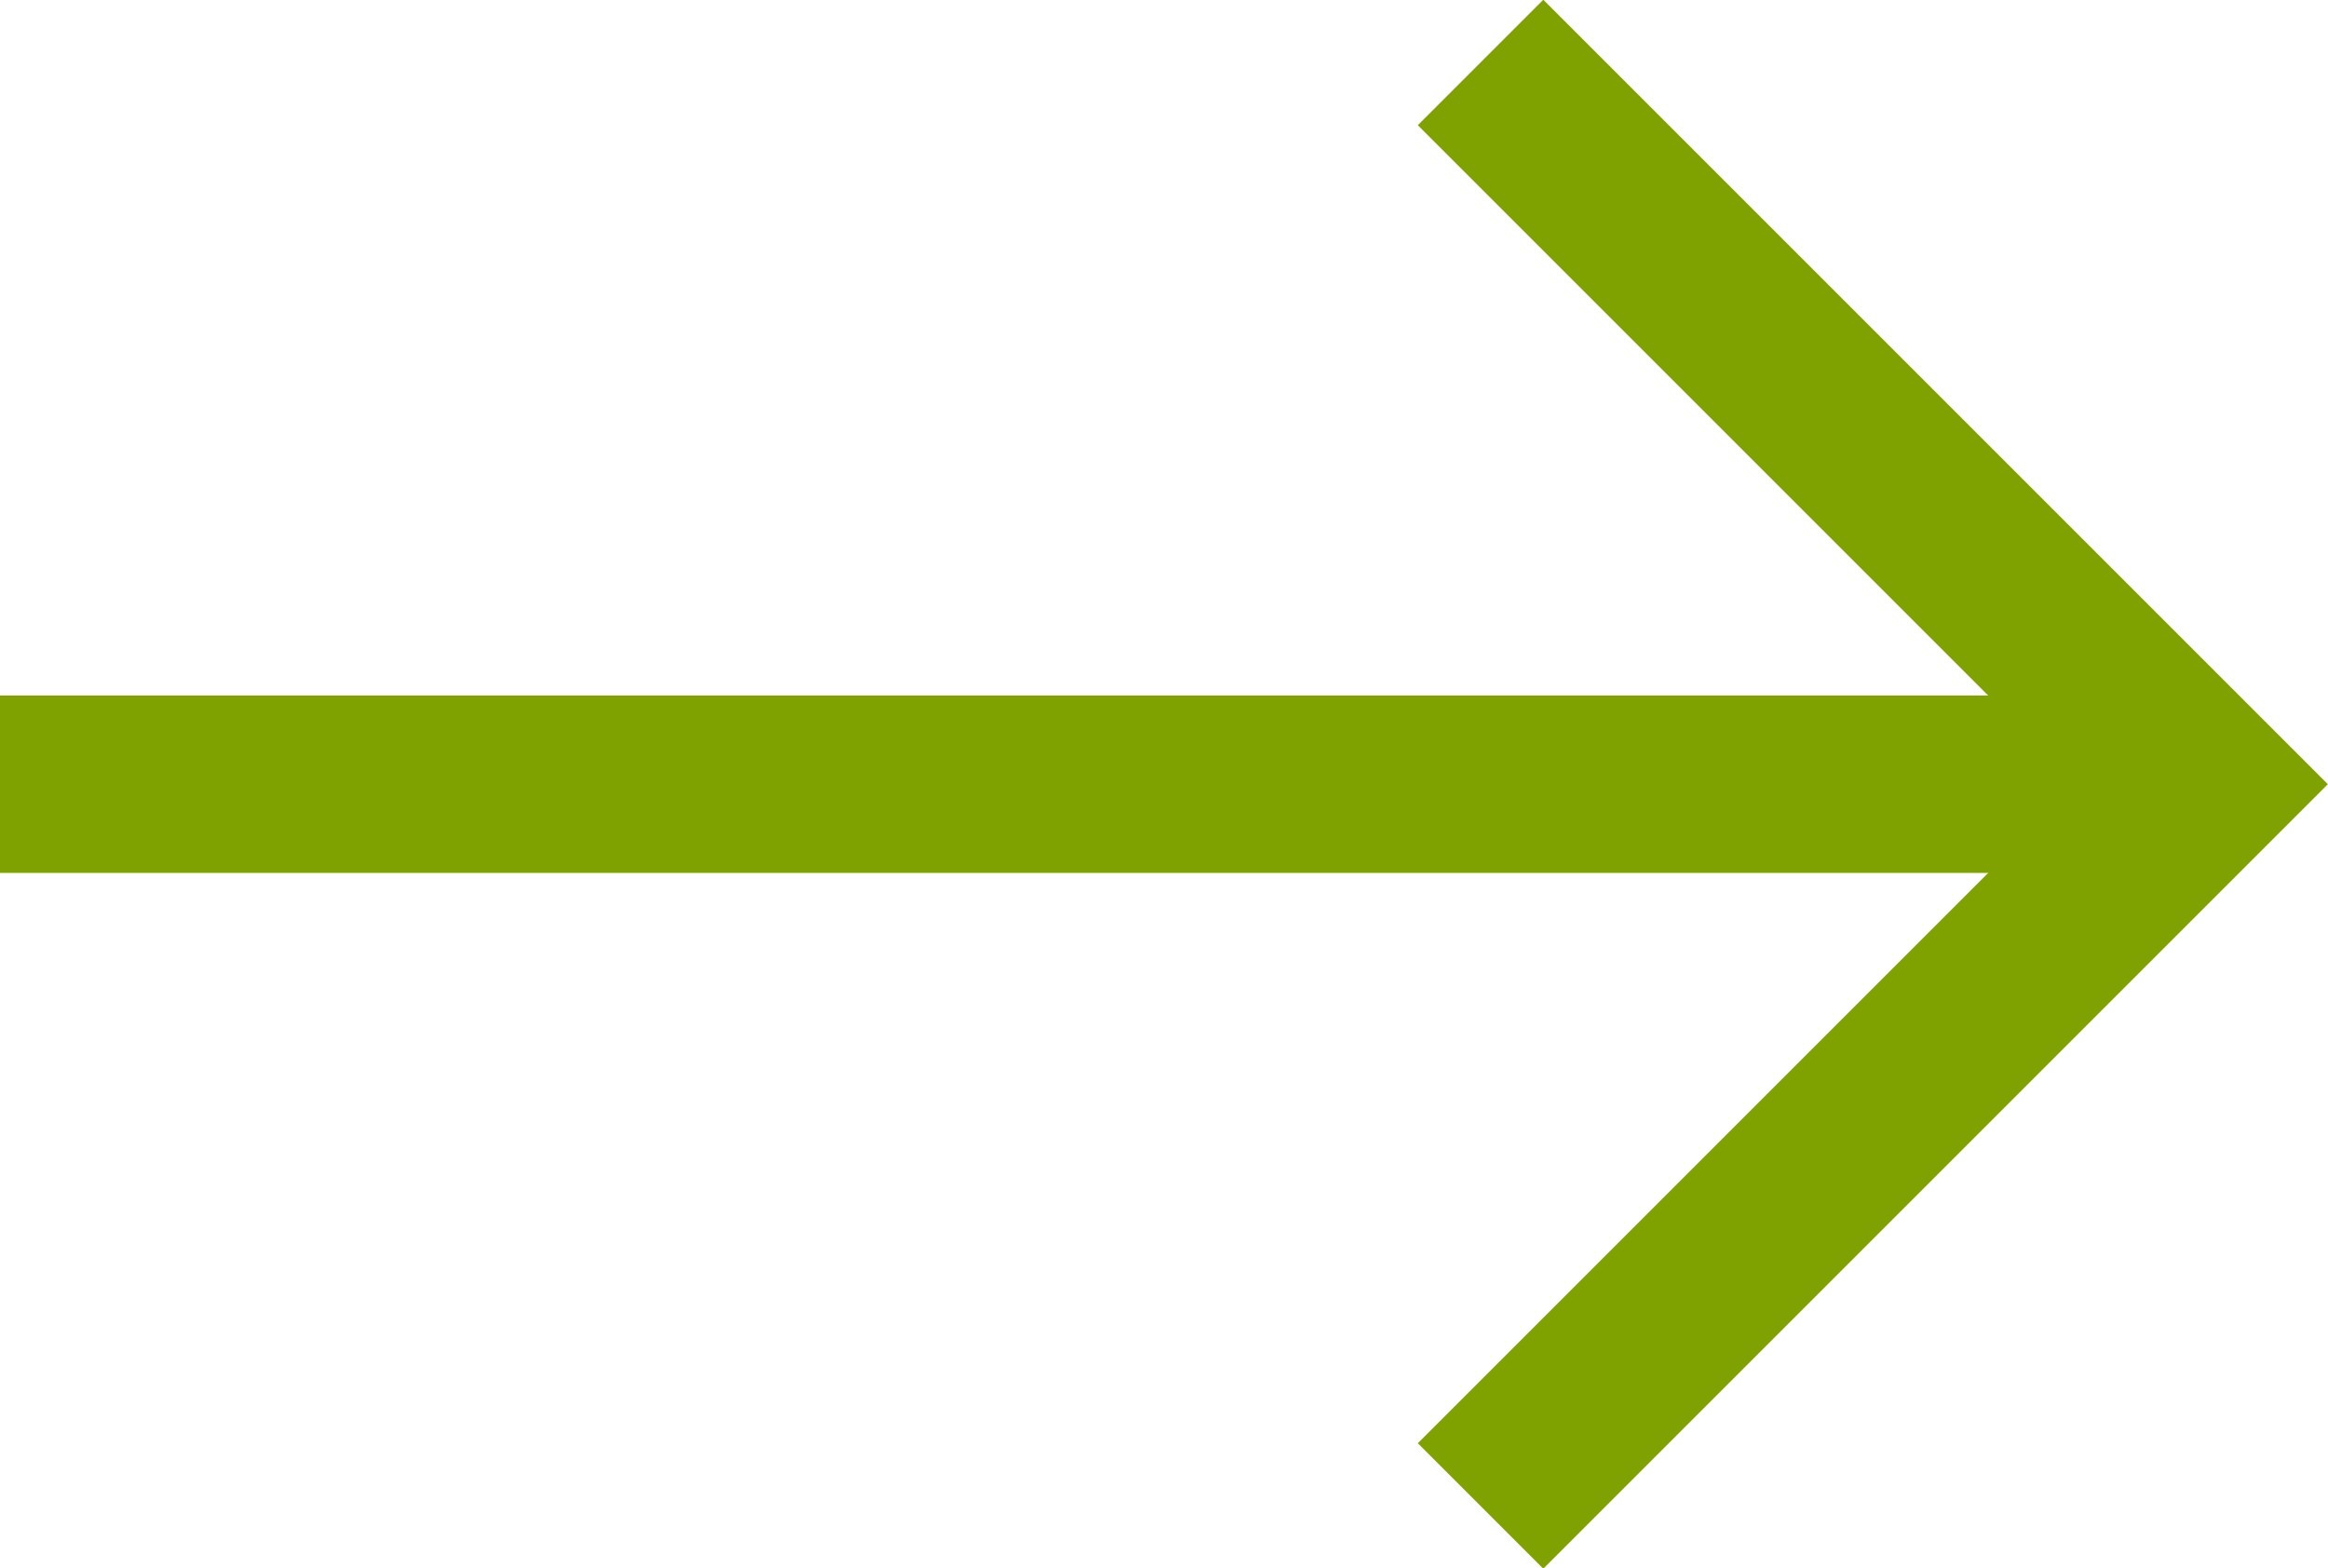
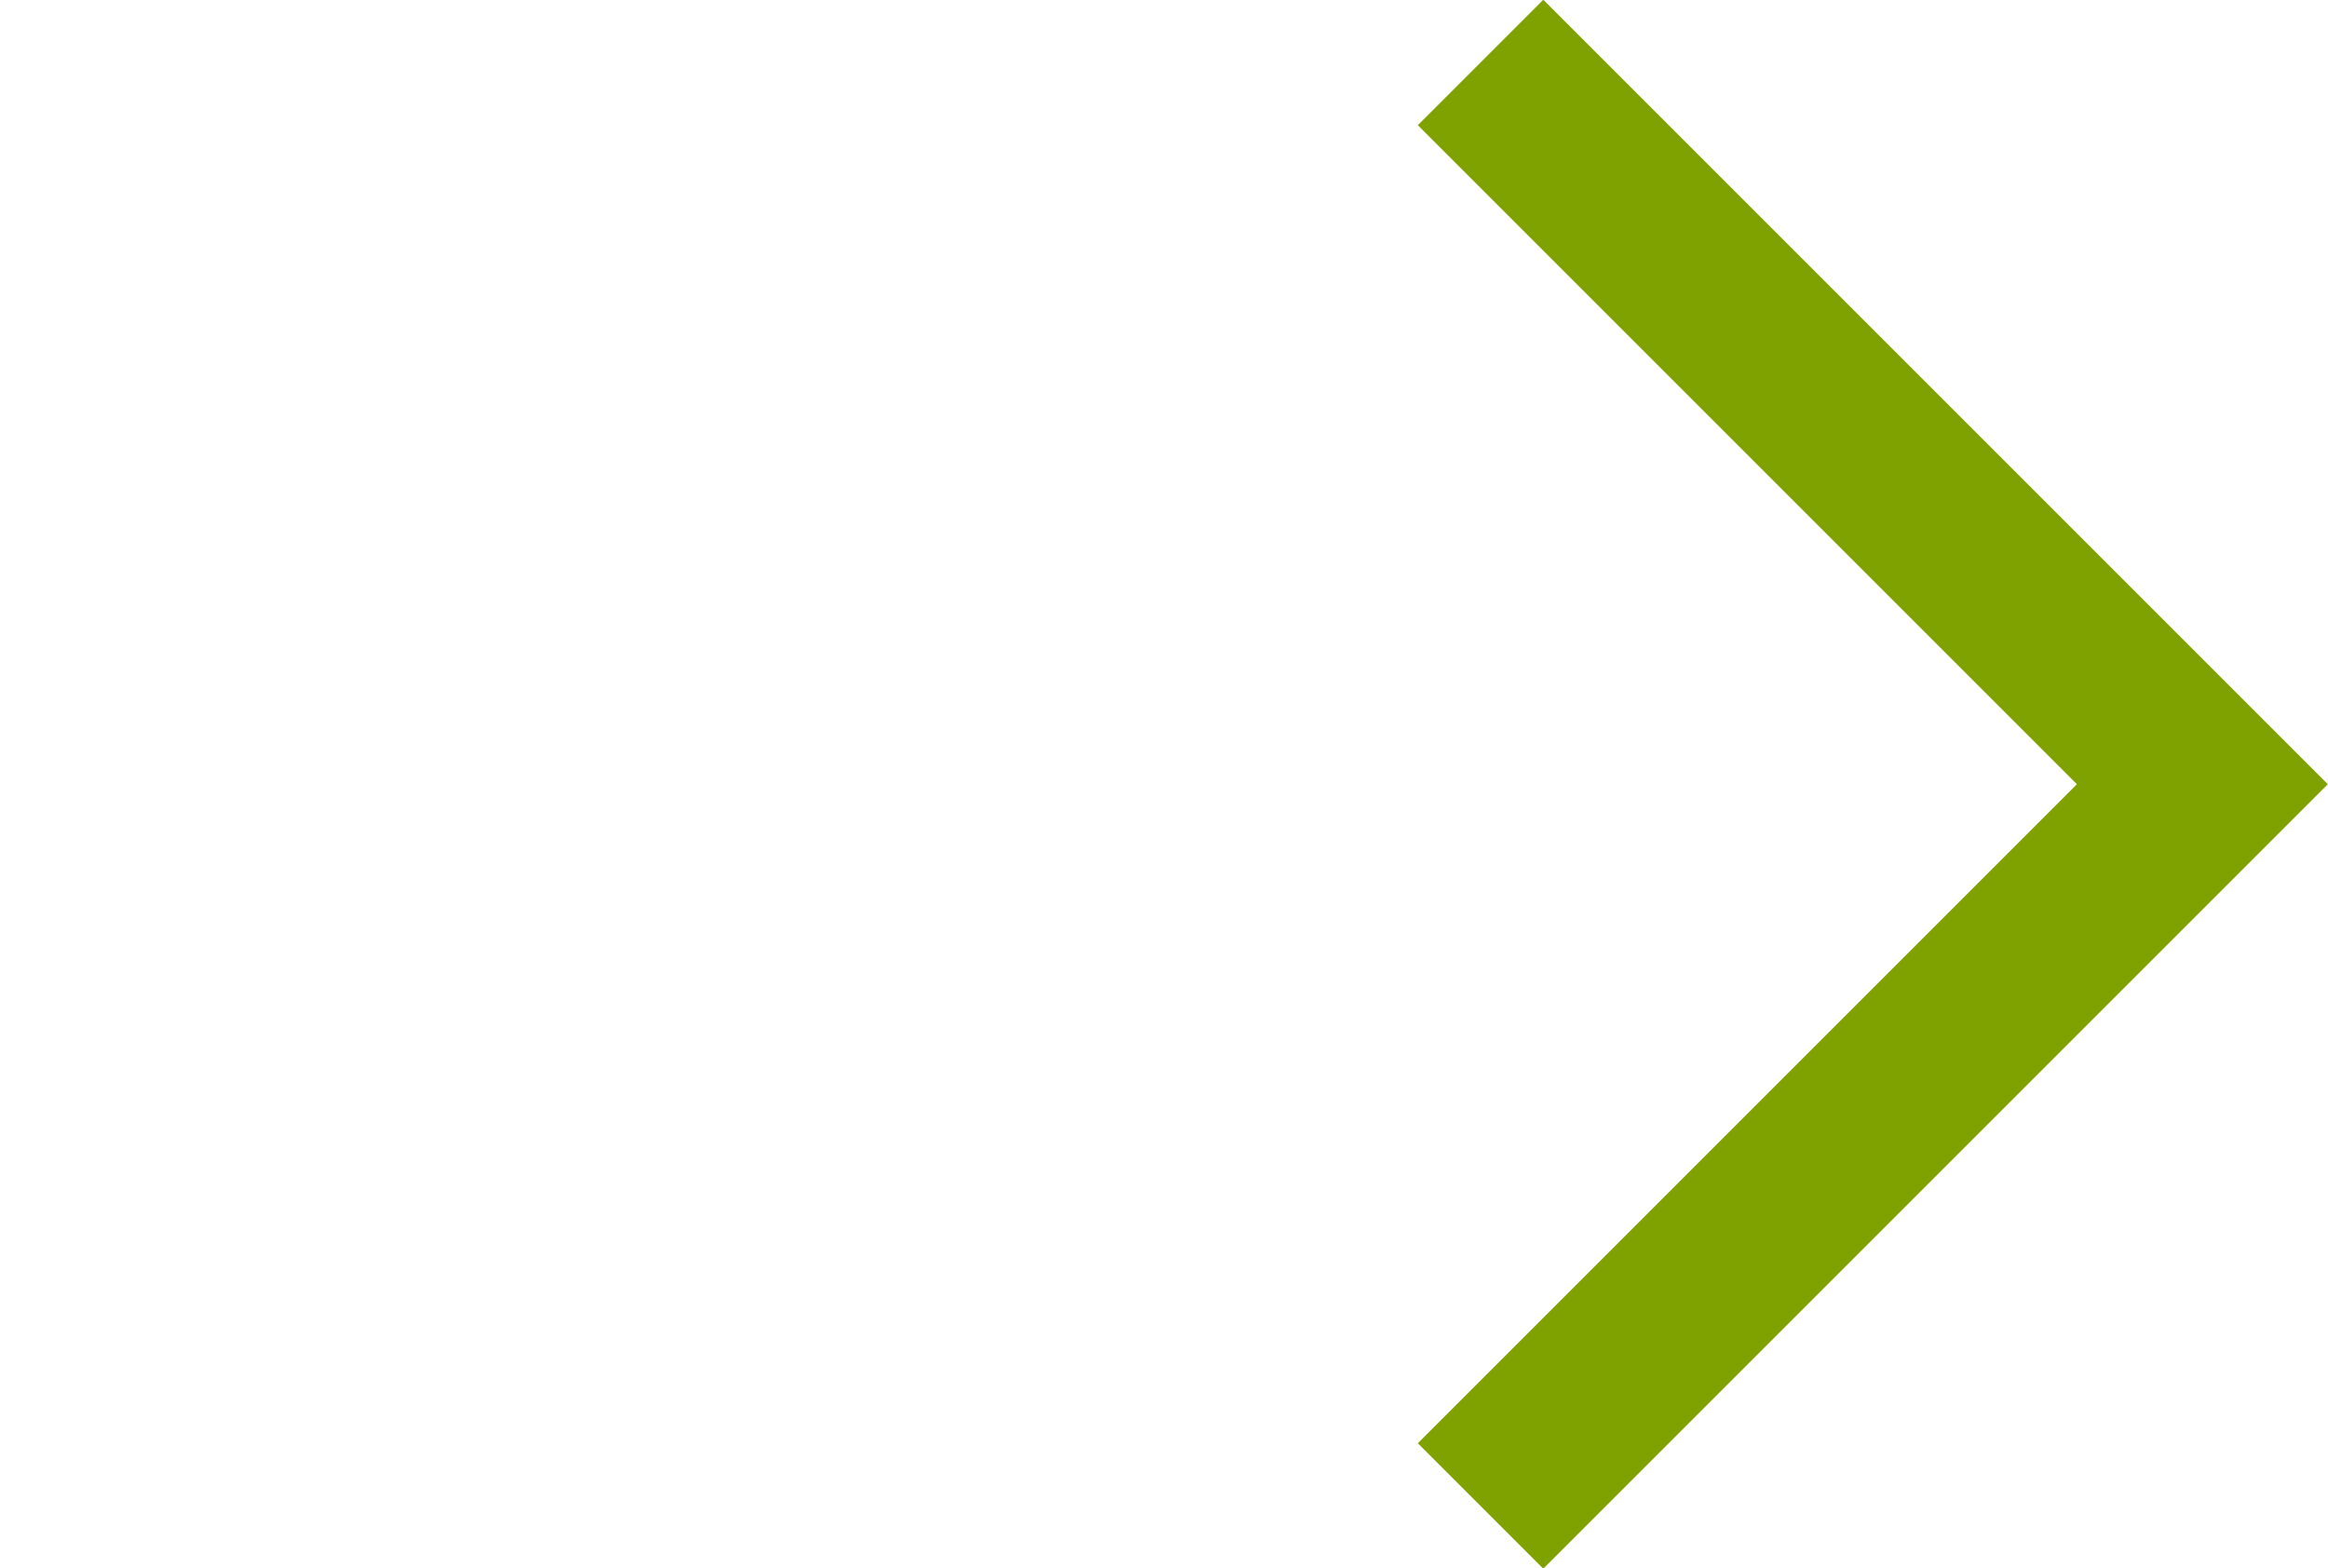
<svg xmlns="http://www.w3.org/2000/svg" id="Livello_2" viewBox="0 0 32.8 22.1">
  <defs>
    <style>
      .cls-1 {
        fill: none;
        stroke: #80a200;
        stroke-miterlimit: 10;
        stroke-width: 2.5px;
      }
    </style>
  </defs>
  <g id="grafica">
    <g>
      <polyline class="cls-1" points="20.86 .88 31.03 11.05 20.86 21.22" />
-       <line class="cls-1" x1="31.03" y1="11.05" y2="11.05" />
    </g>
  </g>
</svg>